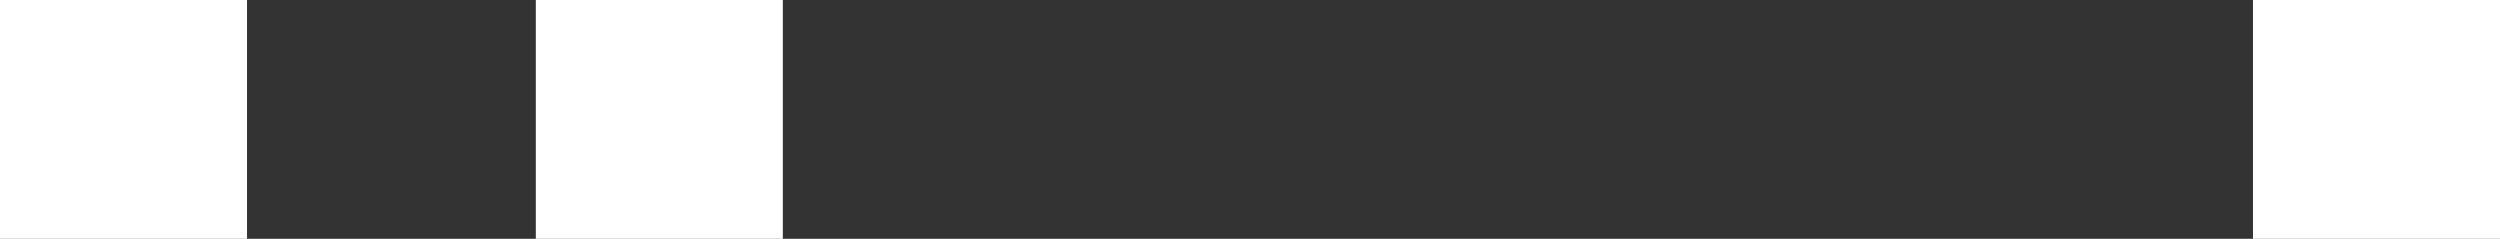
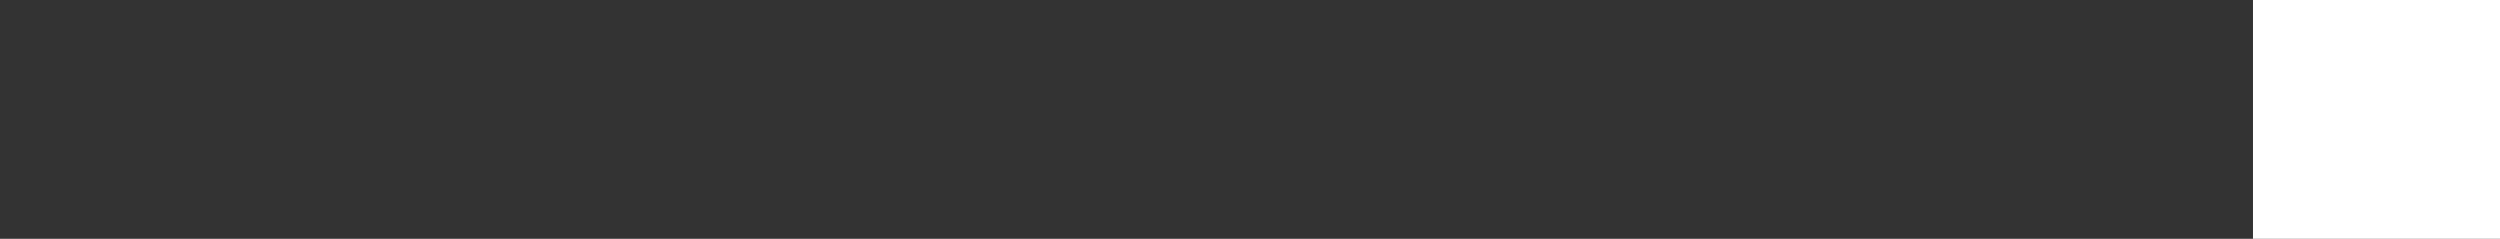
<svg xmlns="http://www.w3.org/2000/svg" version="1.1" id="Layer_1" x="0px" y="0px" viewBox="0 0 335 32" style="enable-background:new 0 0 335 32;" xml:space="preserve">
  <rect x="0" y="0" width="335" height="32" fill="#333333" stroke="none" />
  <style type="text/css"> .st0{fill:#FFFFFF;} </style>
  <g>
-     <path class="st0" d="M0,32V0h33.1v32H0z" />
-     <path class="st0" d="M71.8,32V0h33.1v32H71.8z" />
    <path class="st0" d="M301.9,32V0H335v32H301.9z" />
  </g>
</svg>